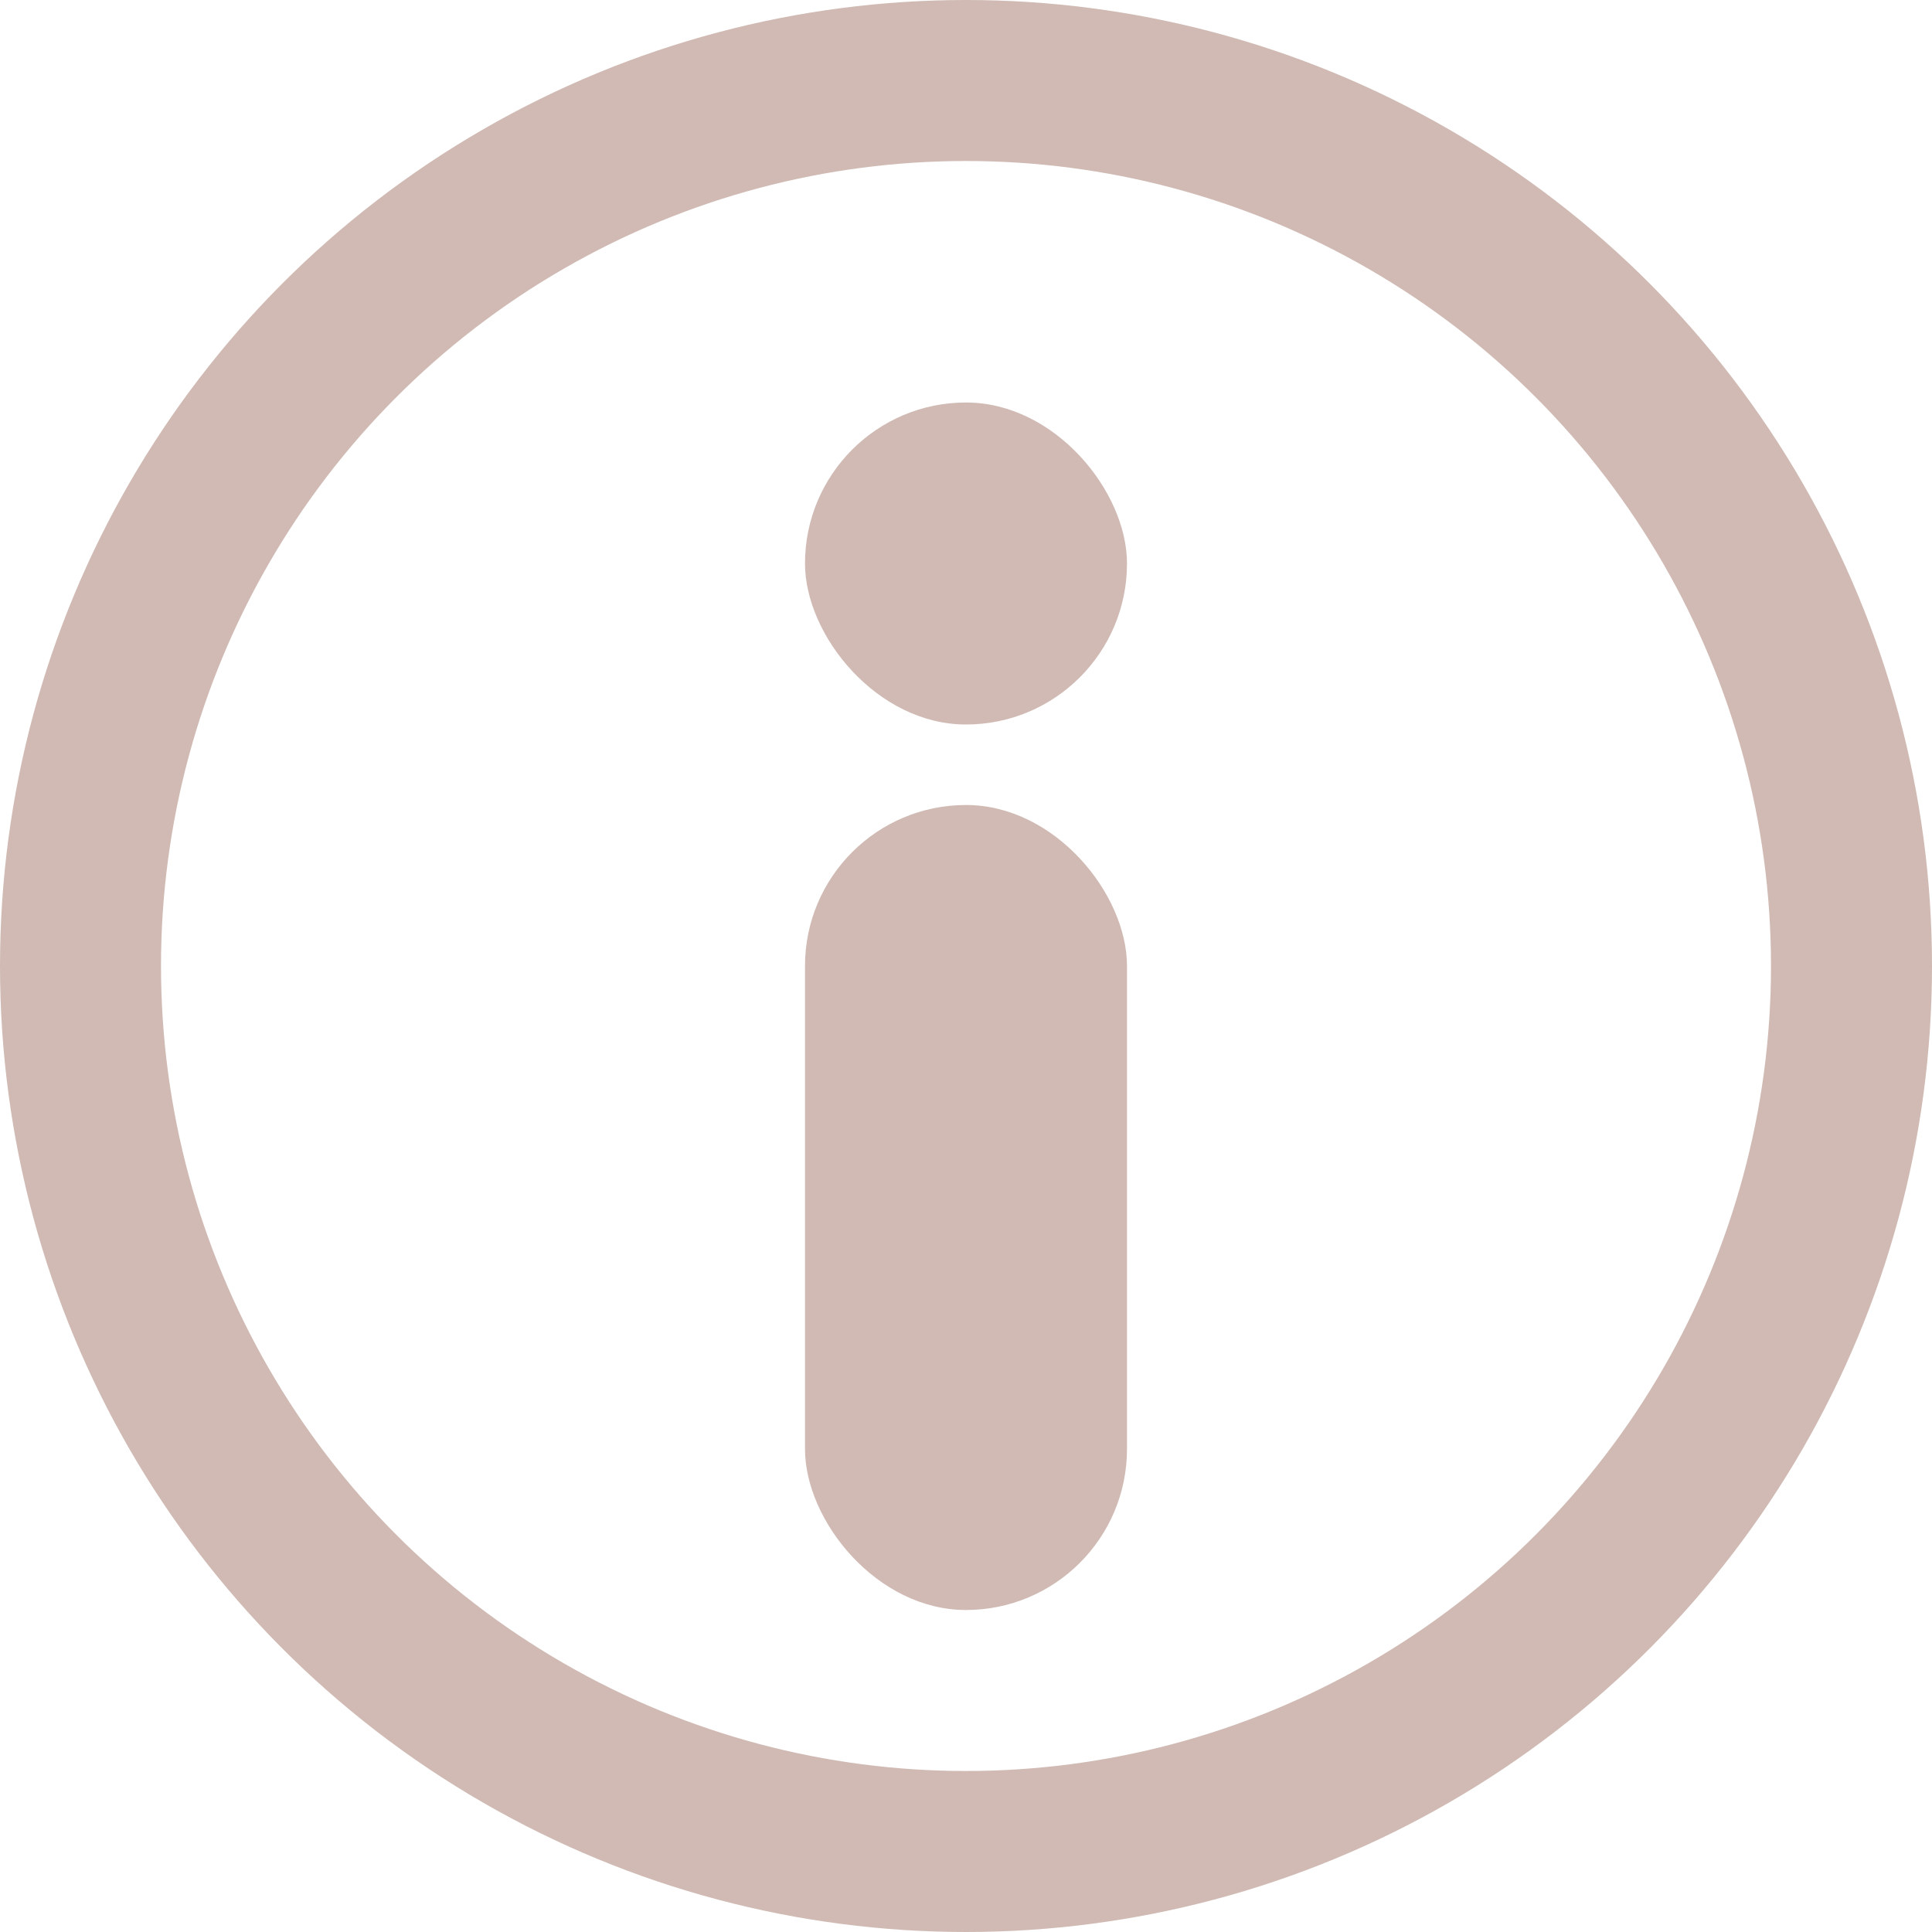
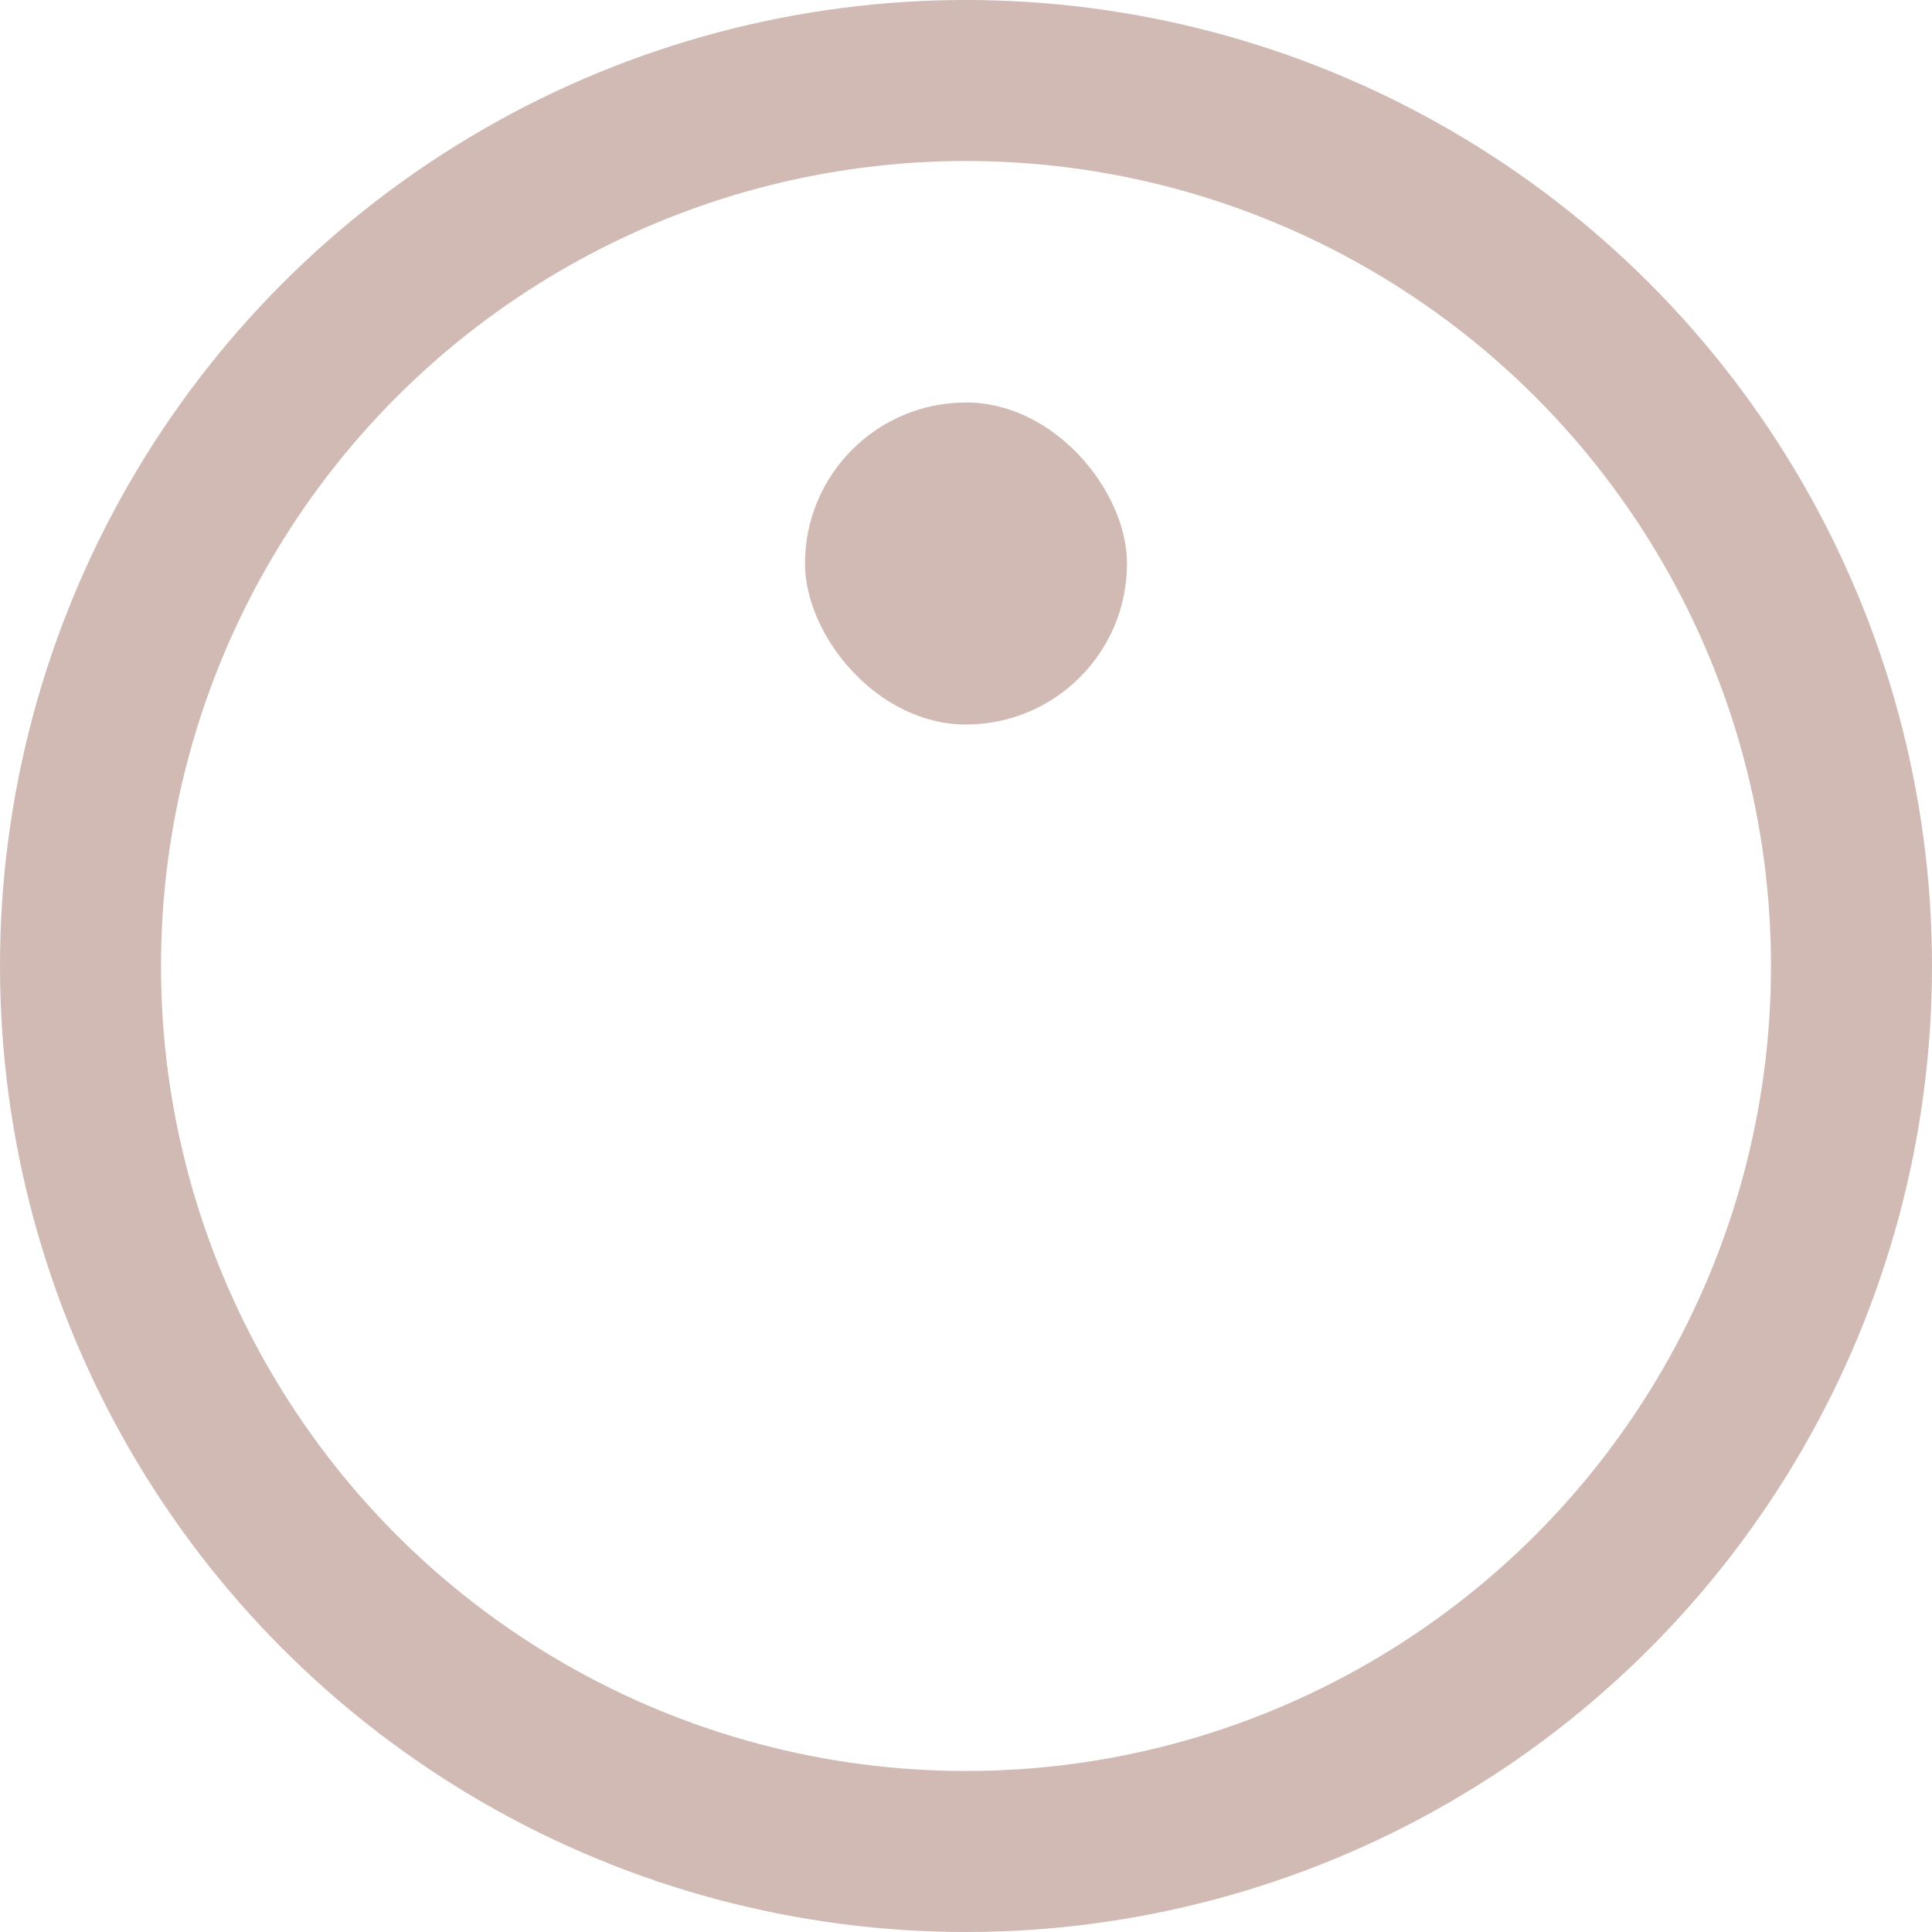
<svg xmlns="http://www.w3.org/2000/svg" fill="none" viewBox="0 0 24 24" height="24" width="24">
  <g opacity="0.4">
-     <rect fill="#895342" rx="2" height="10" width="4" y="10" x="10" />
    <rect fill="#895342" rx="2" height="4" width="4" y="5" x="10" />
    <circle stroke-width="2" stroke="#895342" r="11" cy="12" cx="12" />
  </g>
</svg>